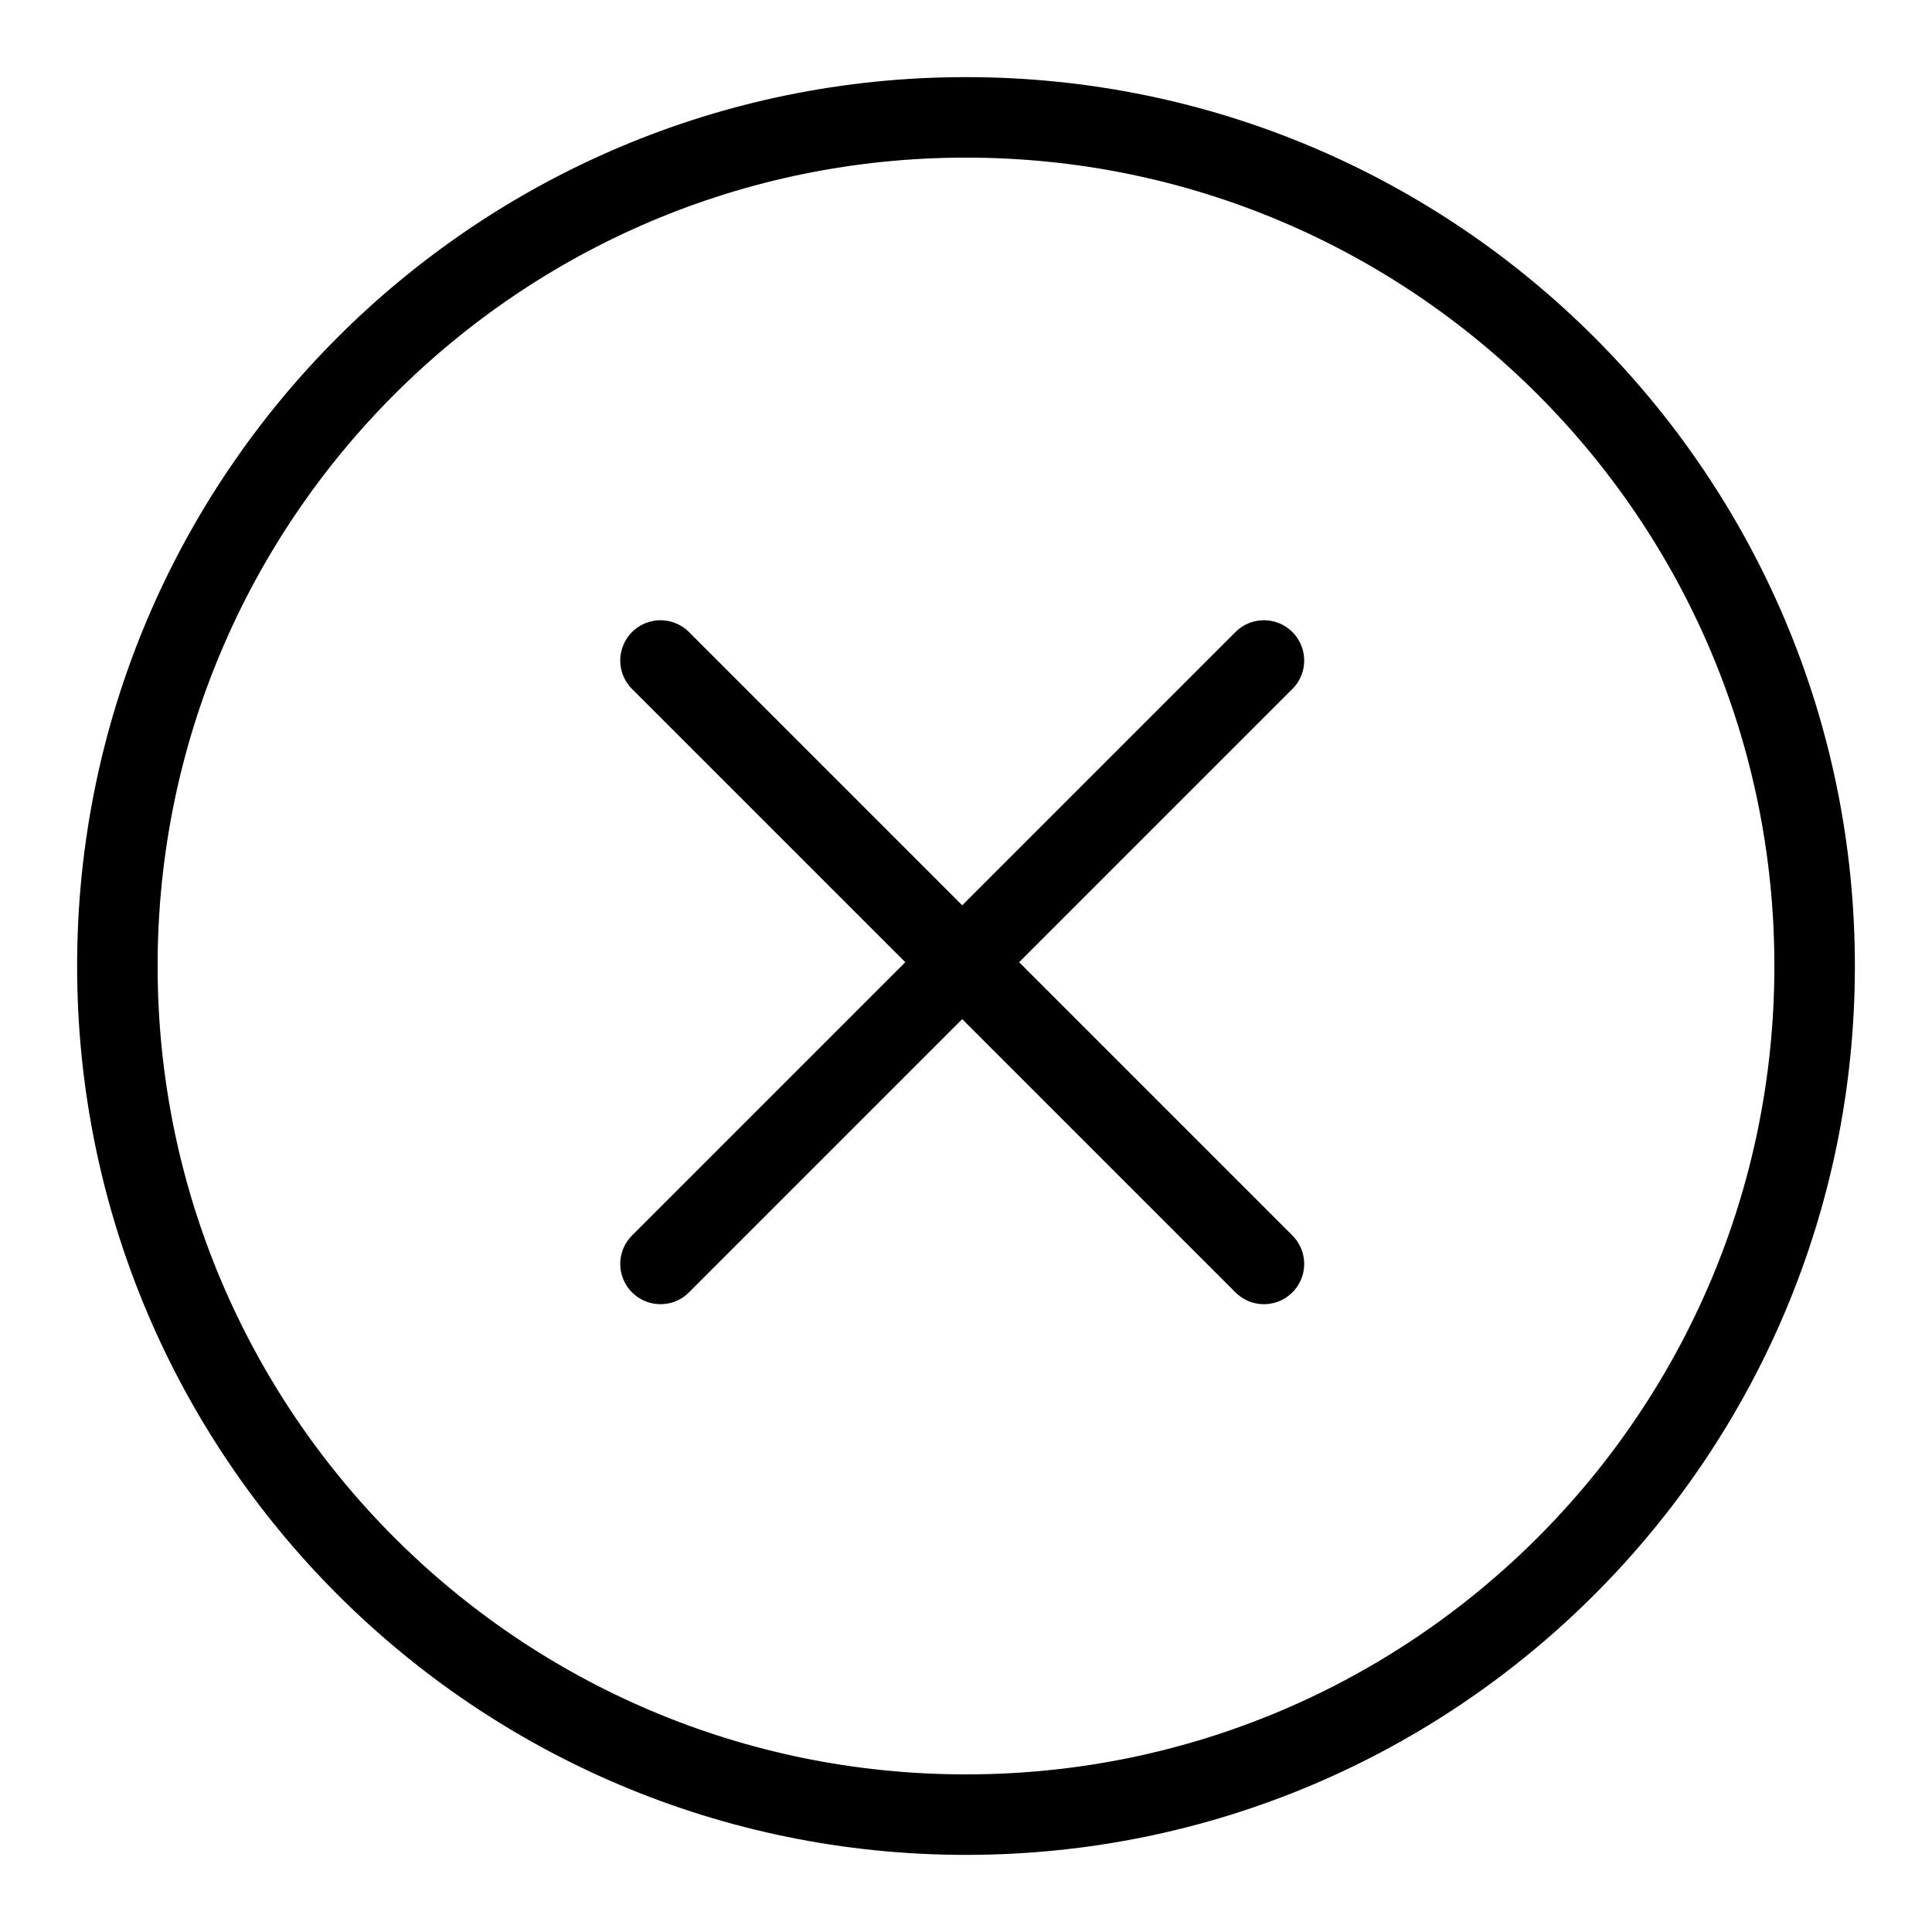
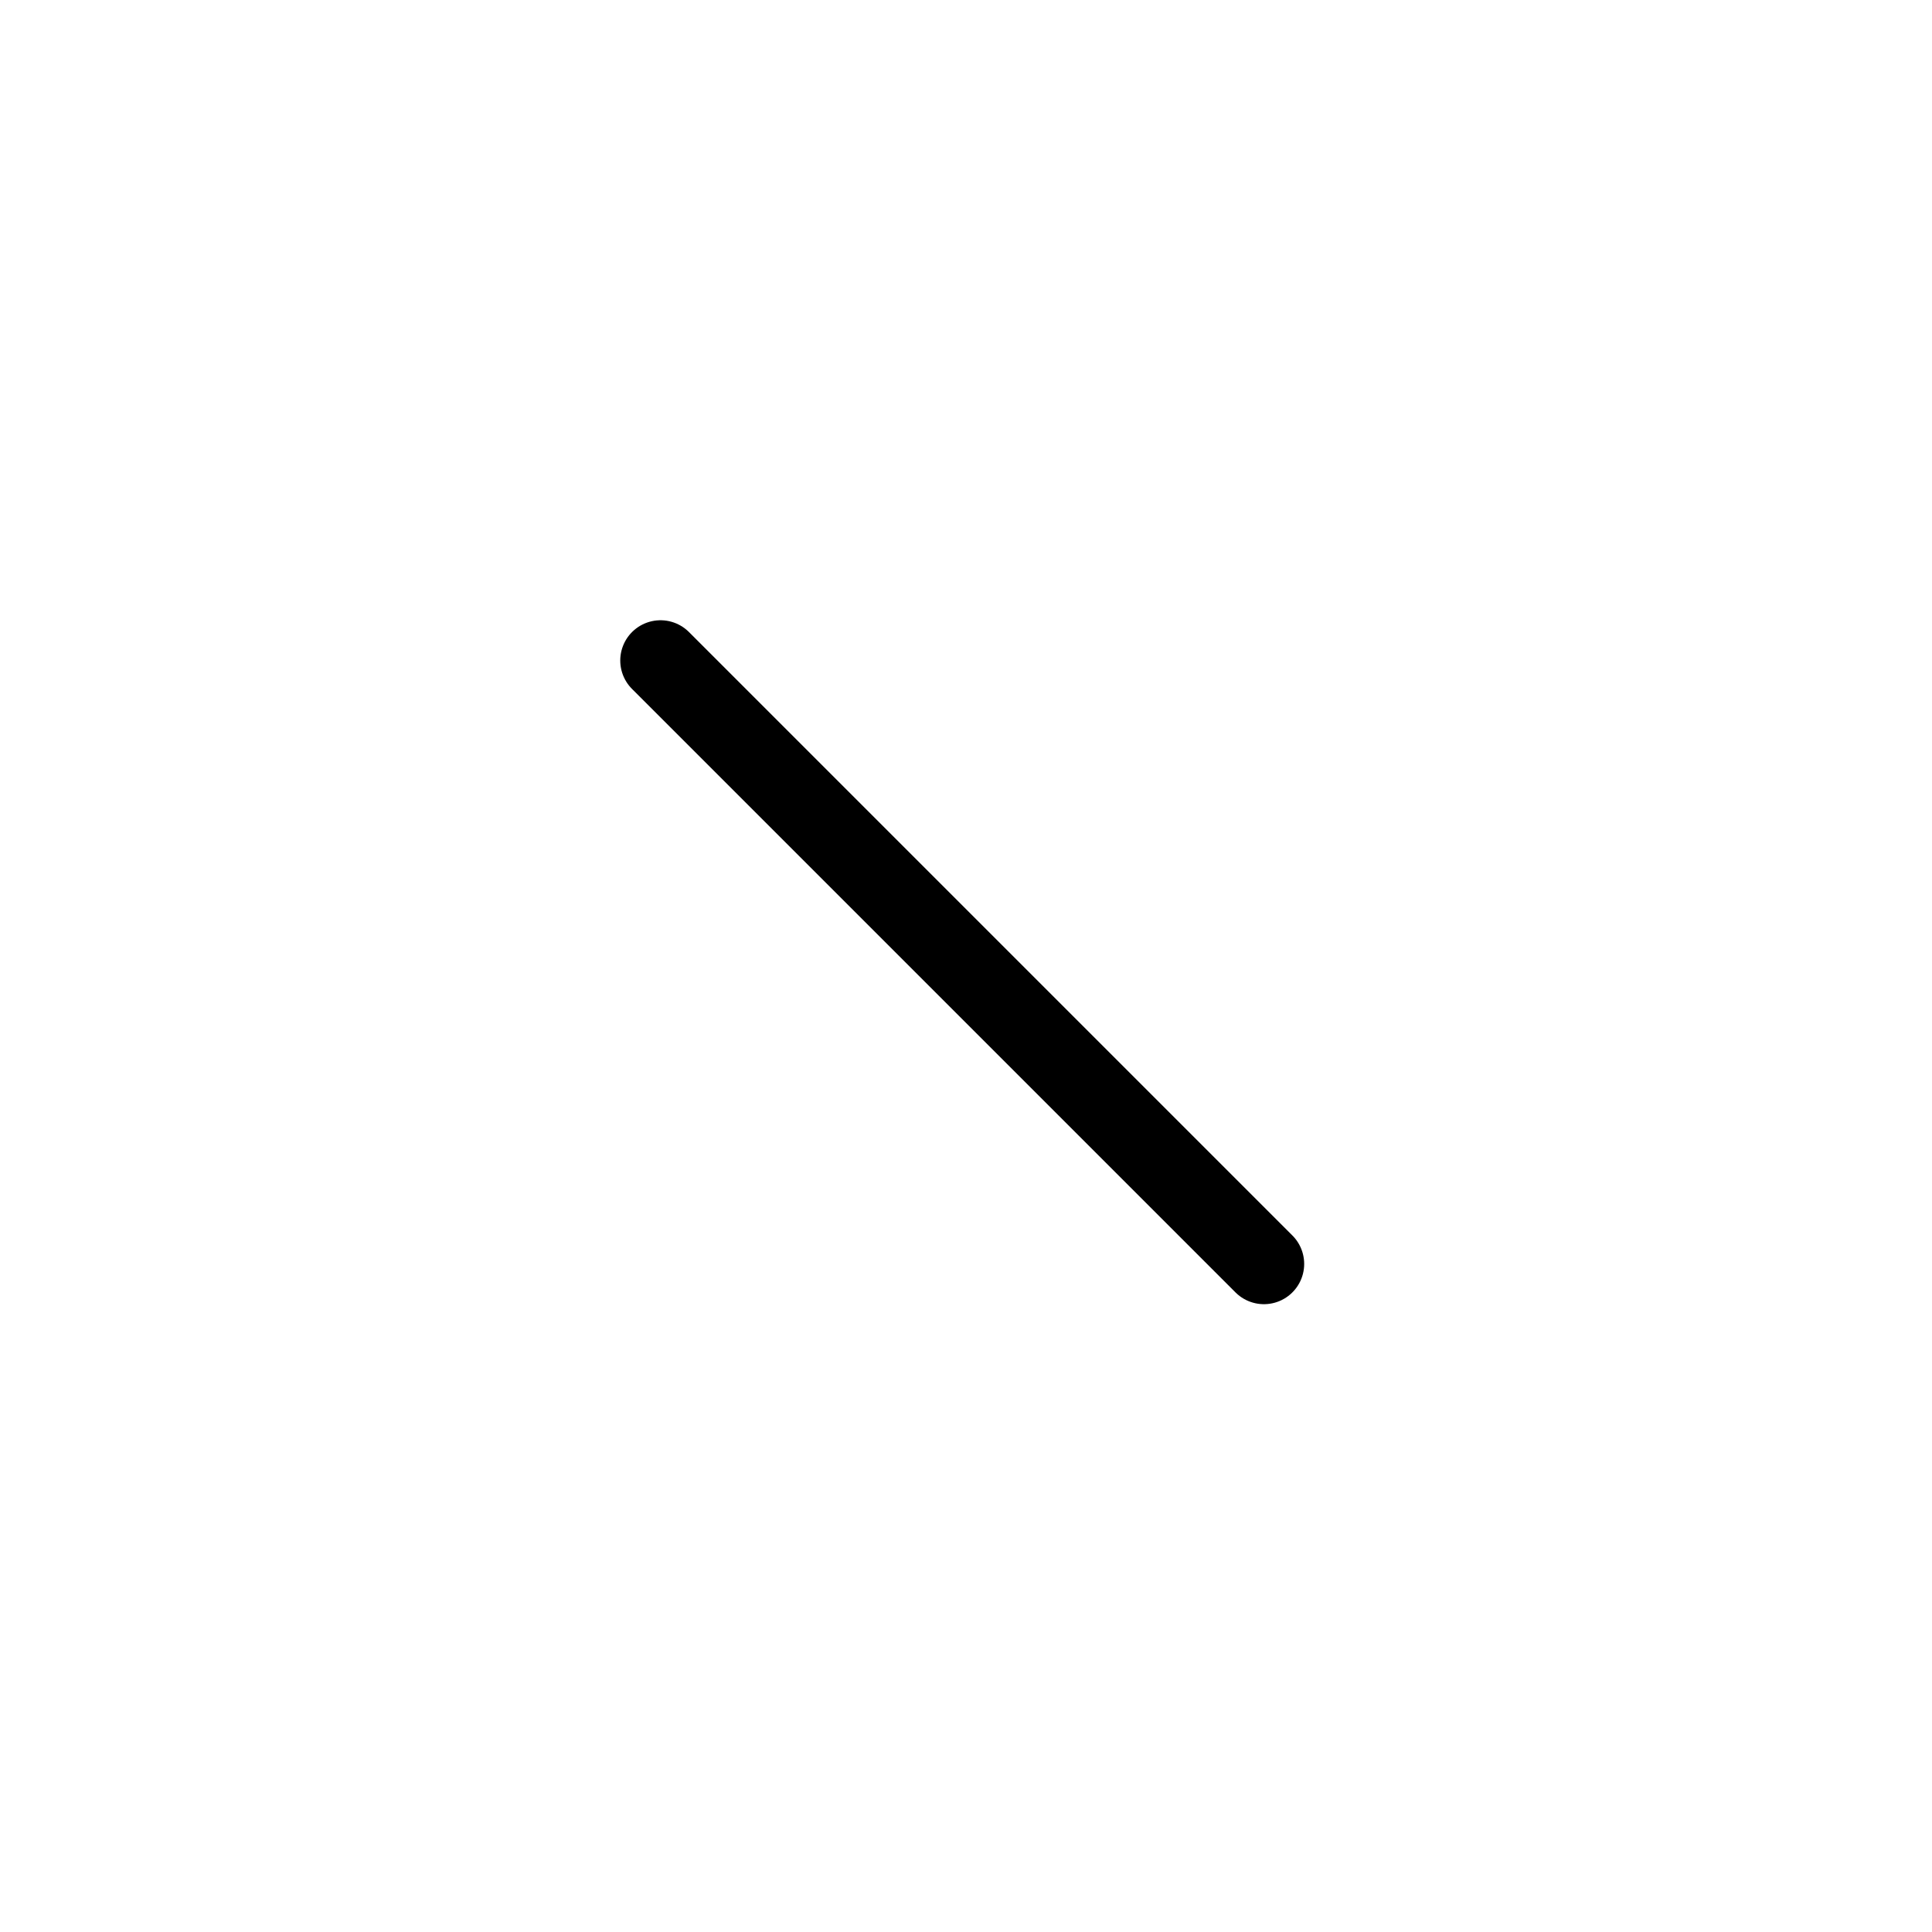
<svg xmlns="http://www.w3.org/2000/svg" width="24" height="24" id="Multiplication-Math-Symbol-Circle--Streamline-Ultimate.svg" viewBox="-0.5 -0.5 24 24" fill="none">
  <desc>Multiplication Math Symbol Circle Streamline Icon: https://streamlinehq.com</desc>
-   <path stroke-width="1" d="M11.5 22.042c5.822 0 10.542 -4.72 10.542 -10.542C22.042 5.678 17.322 0.958 11.5 0.958 5.678 0.958 0.958 5.678 0.958 11.5 0.958 17.322 5.678 22.042 11.5 22.042Z" stroke-miterlimit="10" stroke-linejoin="round" stroke-linecap="round" stroke="#000000" />
-   <path stroke-width="1" d="M15.201 7.705 7.705 15.201" stroke-miterlimit="10" stroke-linejoin="round" stroke-linecap="round" stroke="#000000" />
  <path stroke-width="1" d="m7.705 7.705 7.496 7.496" stroke-miterlimit="10" stroke-linejoin="round" stroke-linecap="round" stroke="#000000" />
</svg>